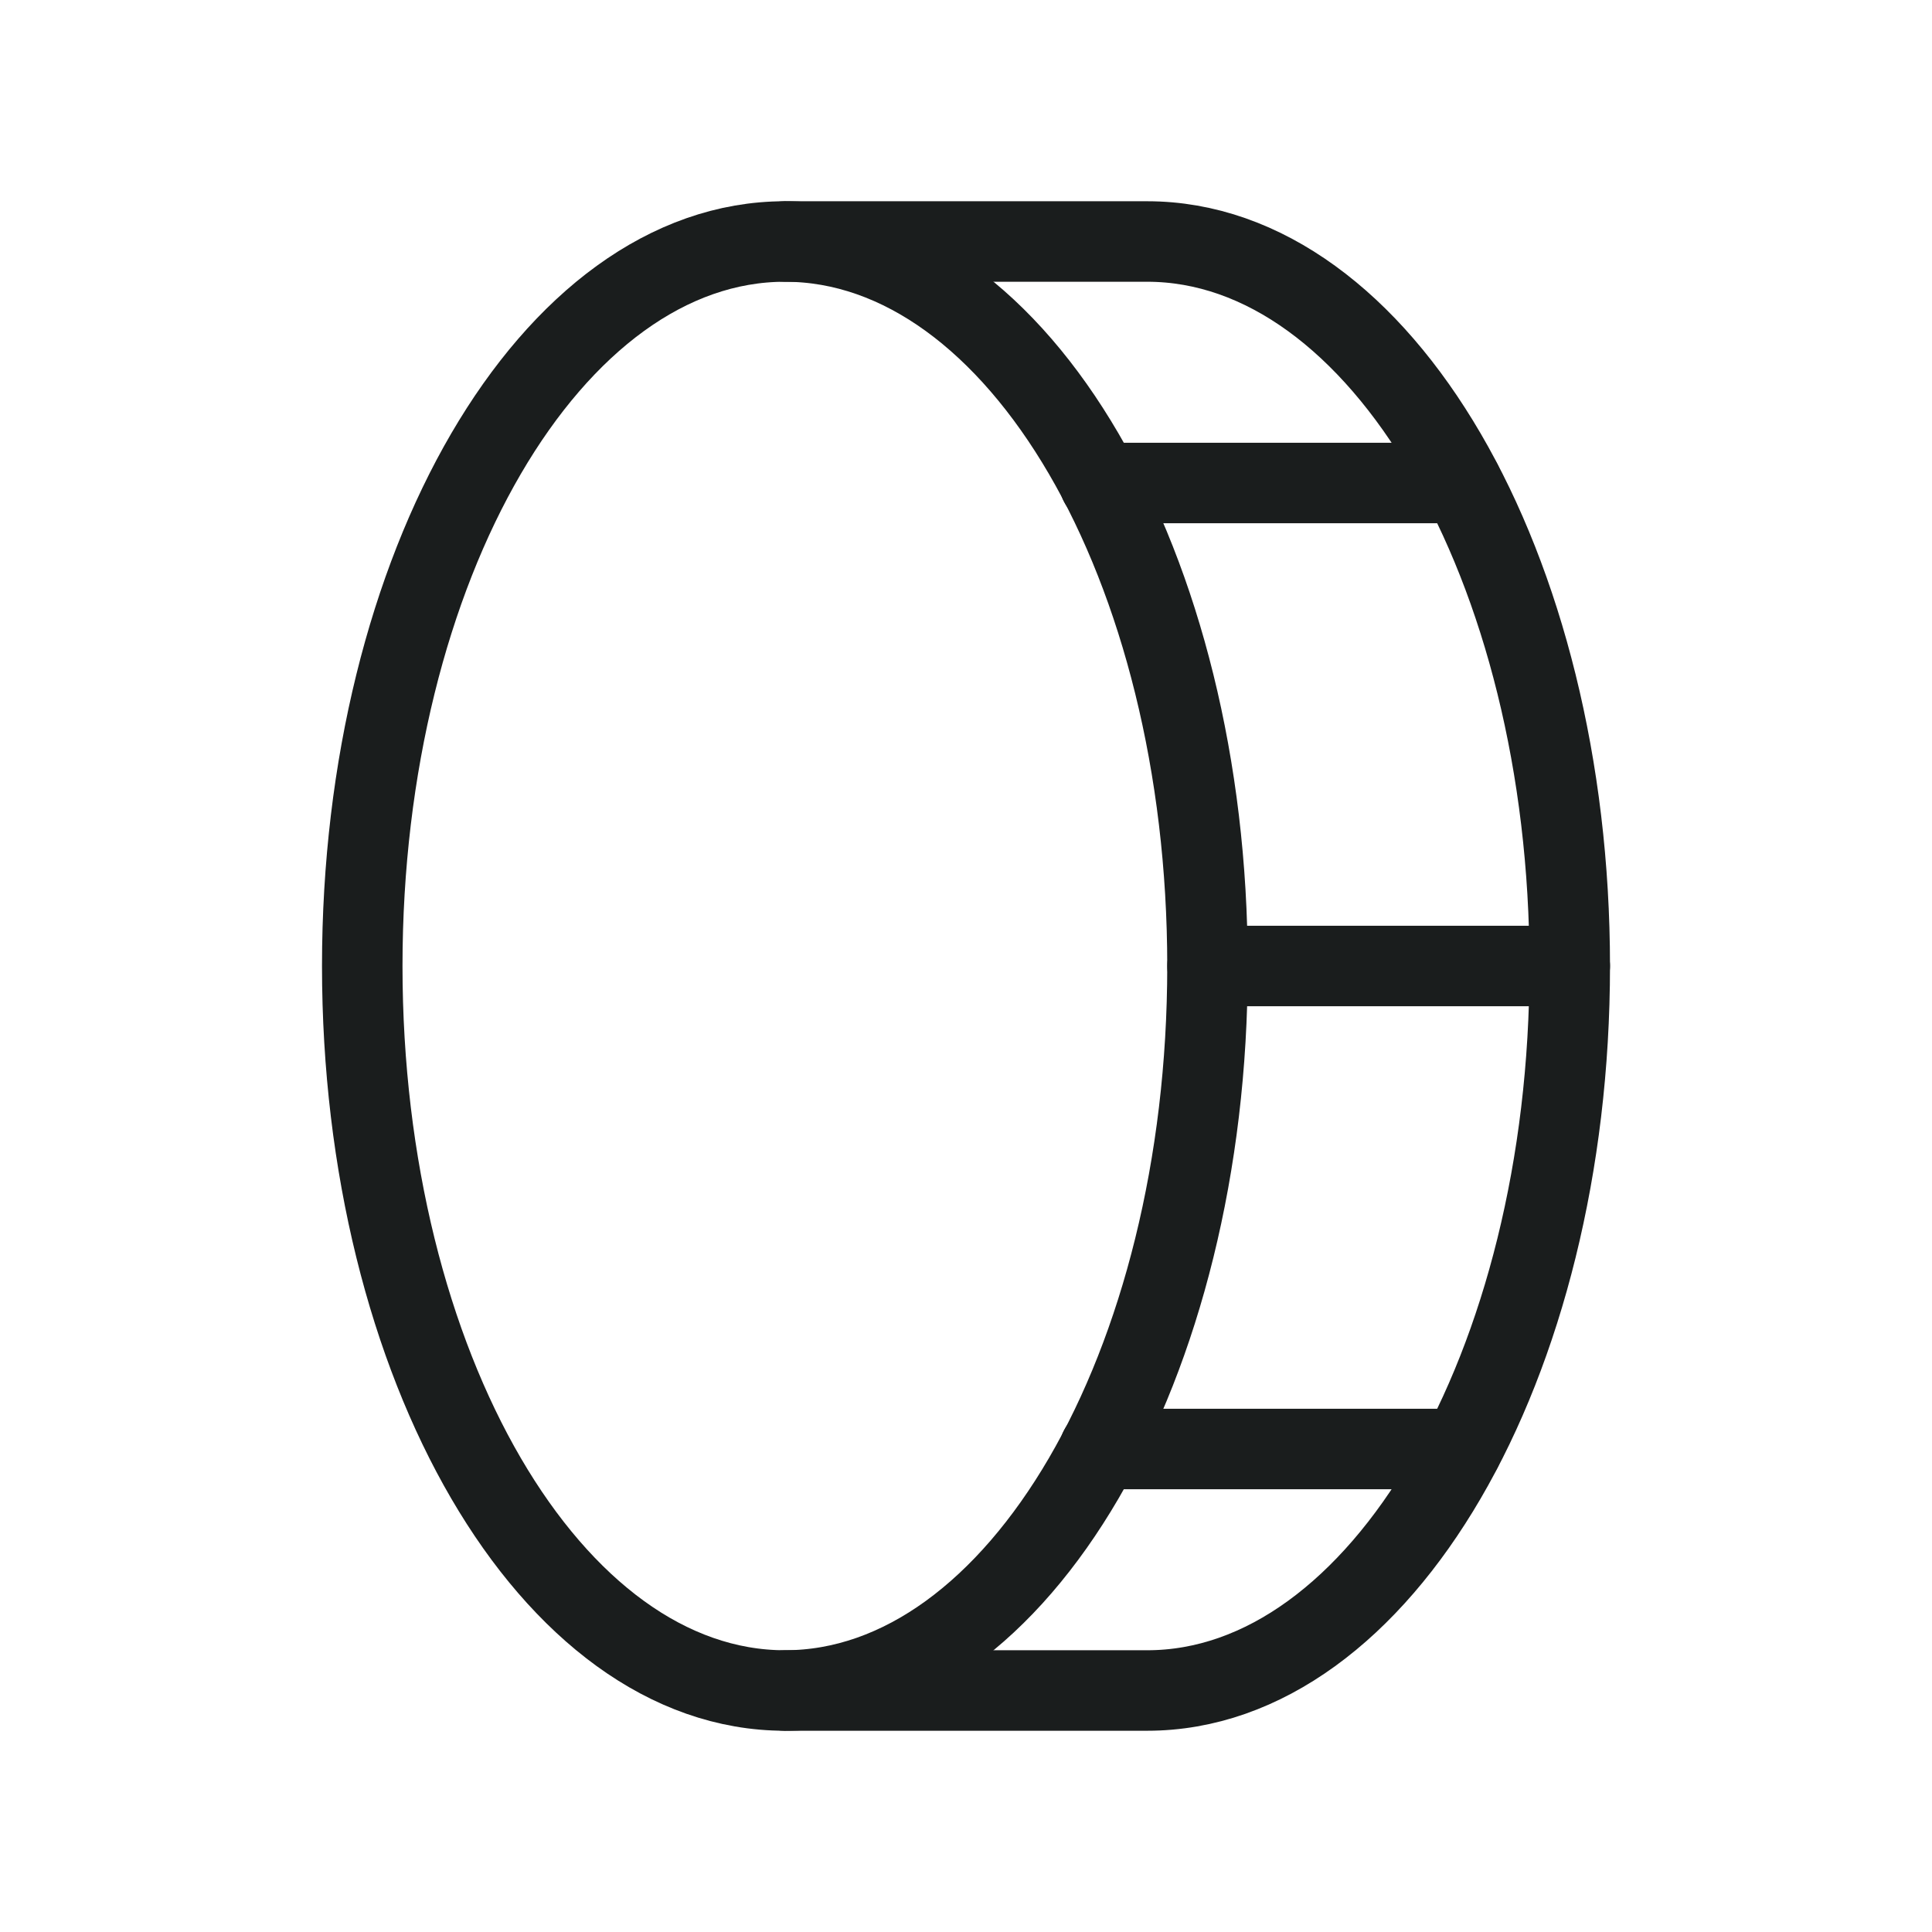
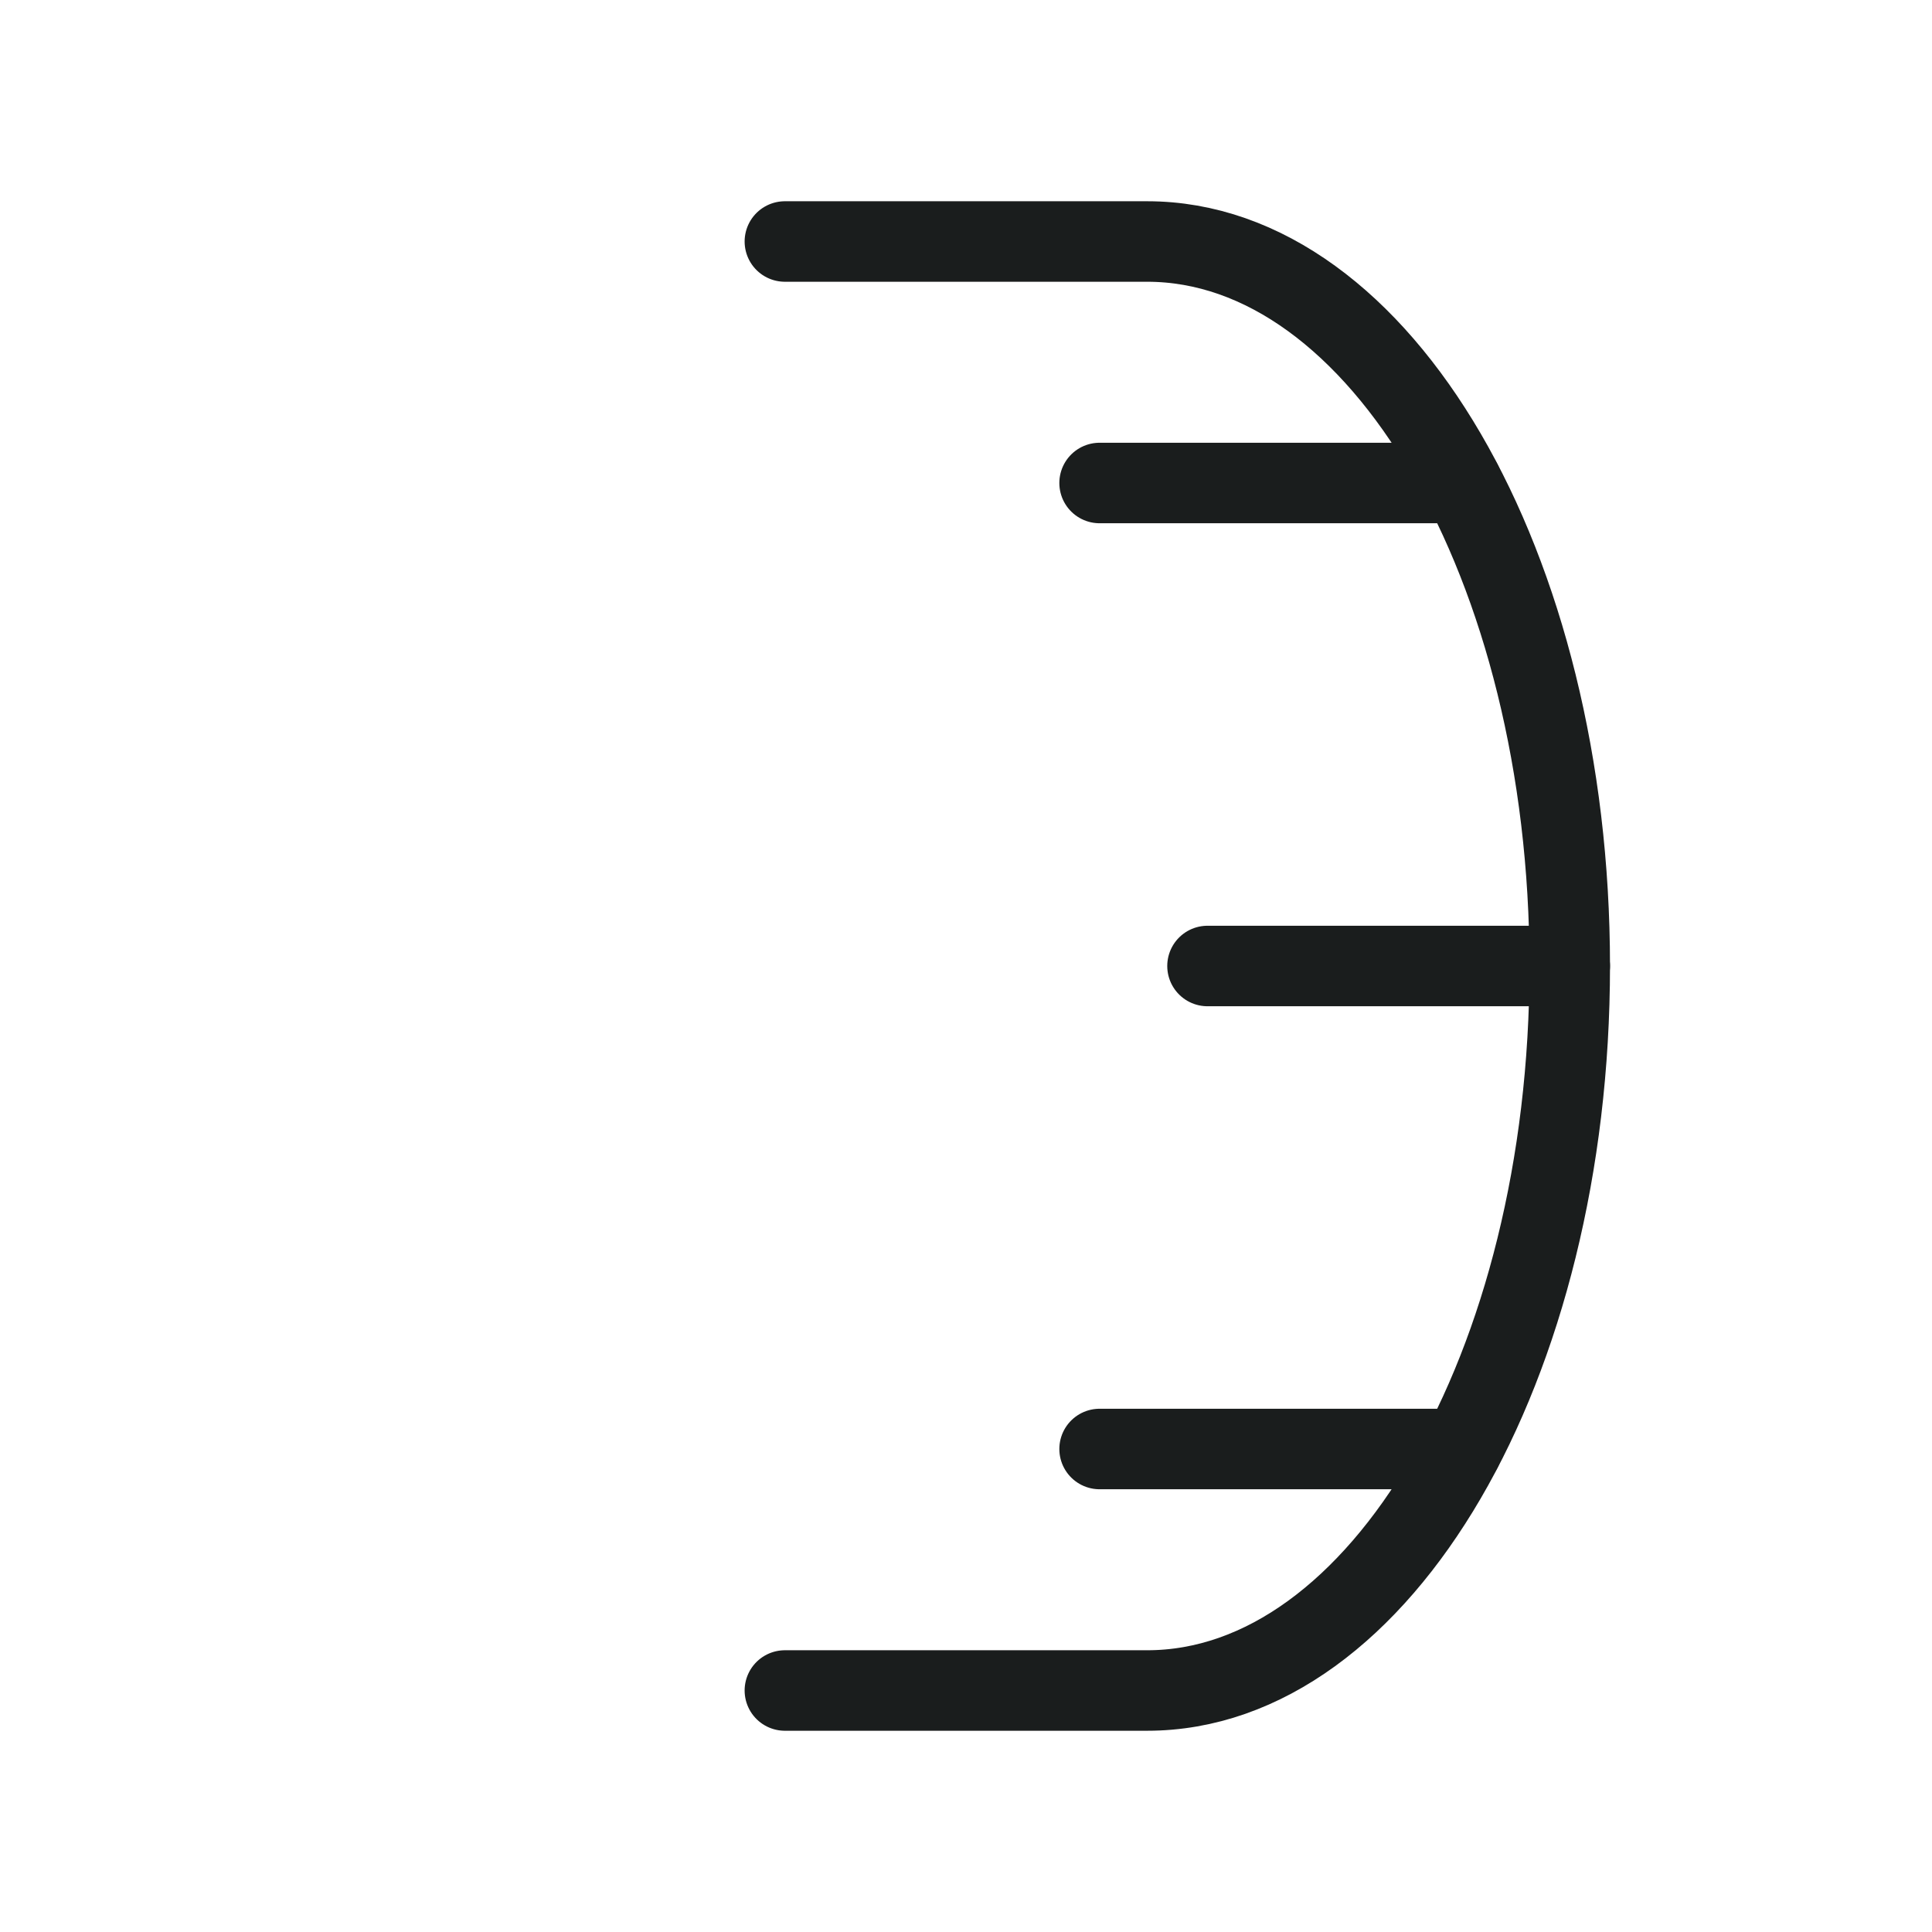
<svg xmlns="http://www.w3.org/2000/svg" width="48" height="48" viewBox="0 0 48 48" fill="none">
-   <path d="M19.5 42C25.299 42 30 33.941 30 24C30 14.059 25.299 6 19.5 6C13.701 6 9 14.059 9 24C9 33.941 13.701 42 19.5 42Z" stroke="#1A1D1D" stroke-width="2" stroke-linecap="round" stroke-linejoin="round" />
  <path d="M19.5 6H28.5C34.294 6 39 14.062 39 24C39 33.938 34.294 42 28.5 42H19.5" stroke="#1A1D1D" stroke-width="2" stroke-linecap="round" stroke-linejoin="round" />
  <path d="M27.319 12H36.319" stroke="#1A1D1D" stroke-width="2" stroke-linecap="round" stroke-linejoin="round" />
  <path d="M30 24H39" stroke="#1A1D1D" stroke-width="2" stroke-linecap="round" stroke-linejoin="round" />
  <path d="M27.319 36H36.319" stroke="#1A1D1D" stroke-width="2" stroke-linecap="round" stroke-linejoin="round" />
</svg>